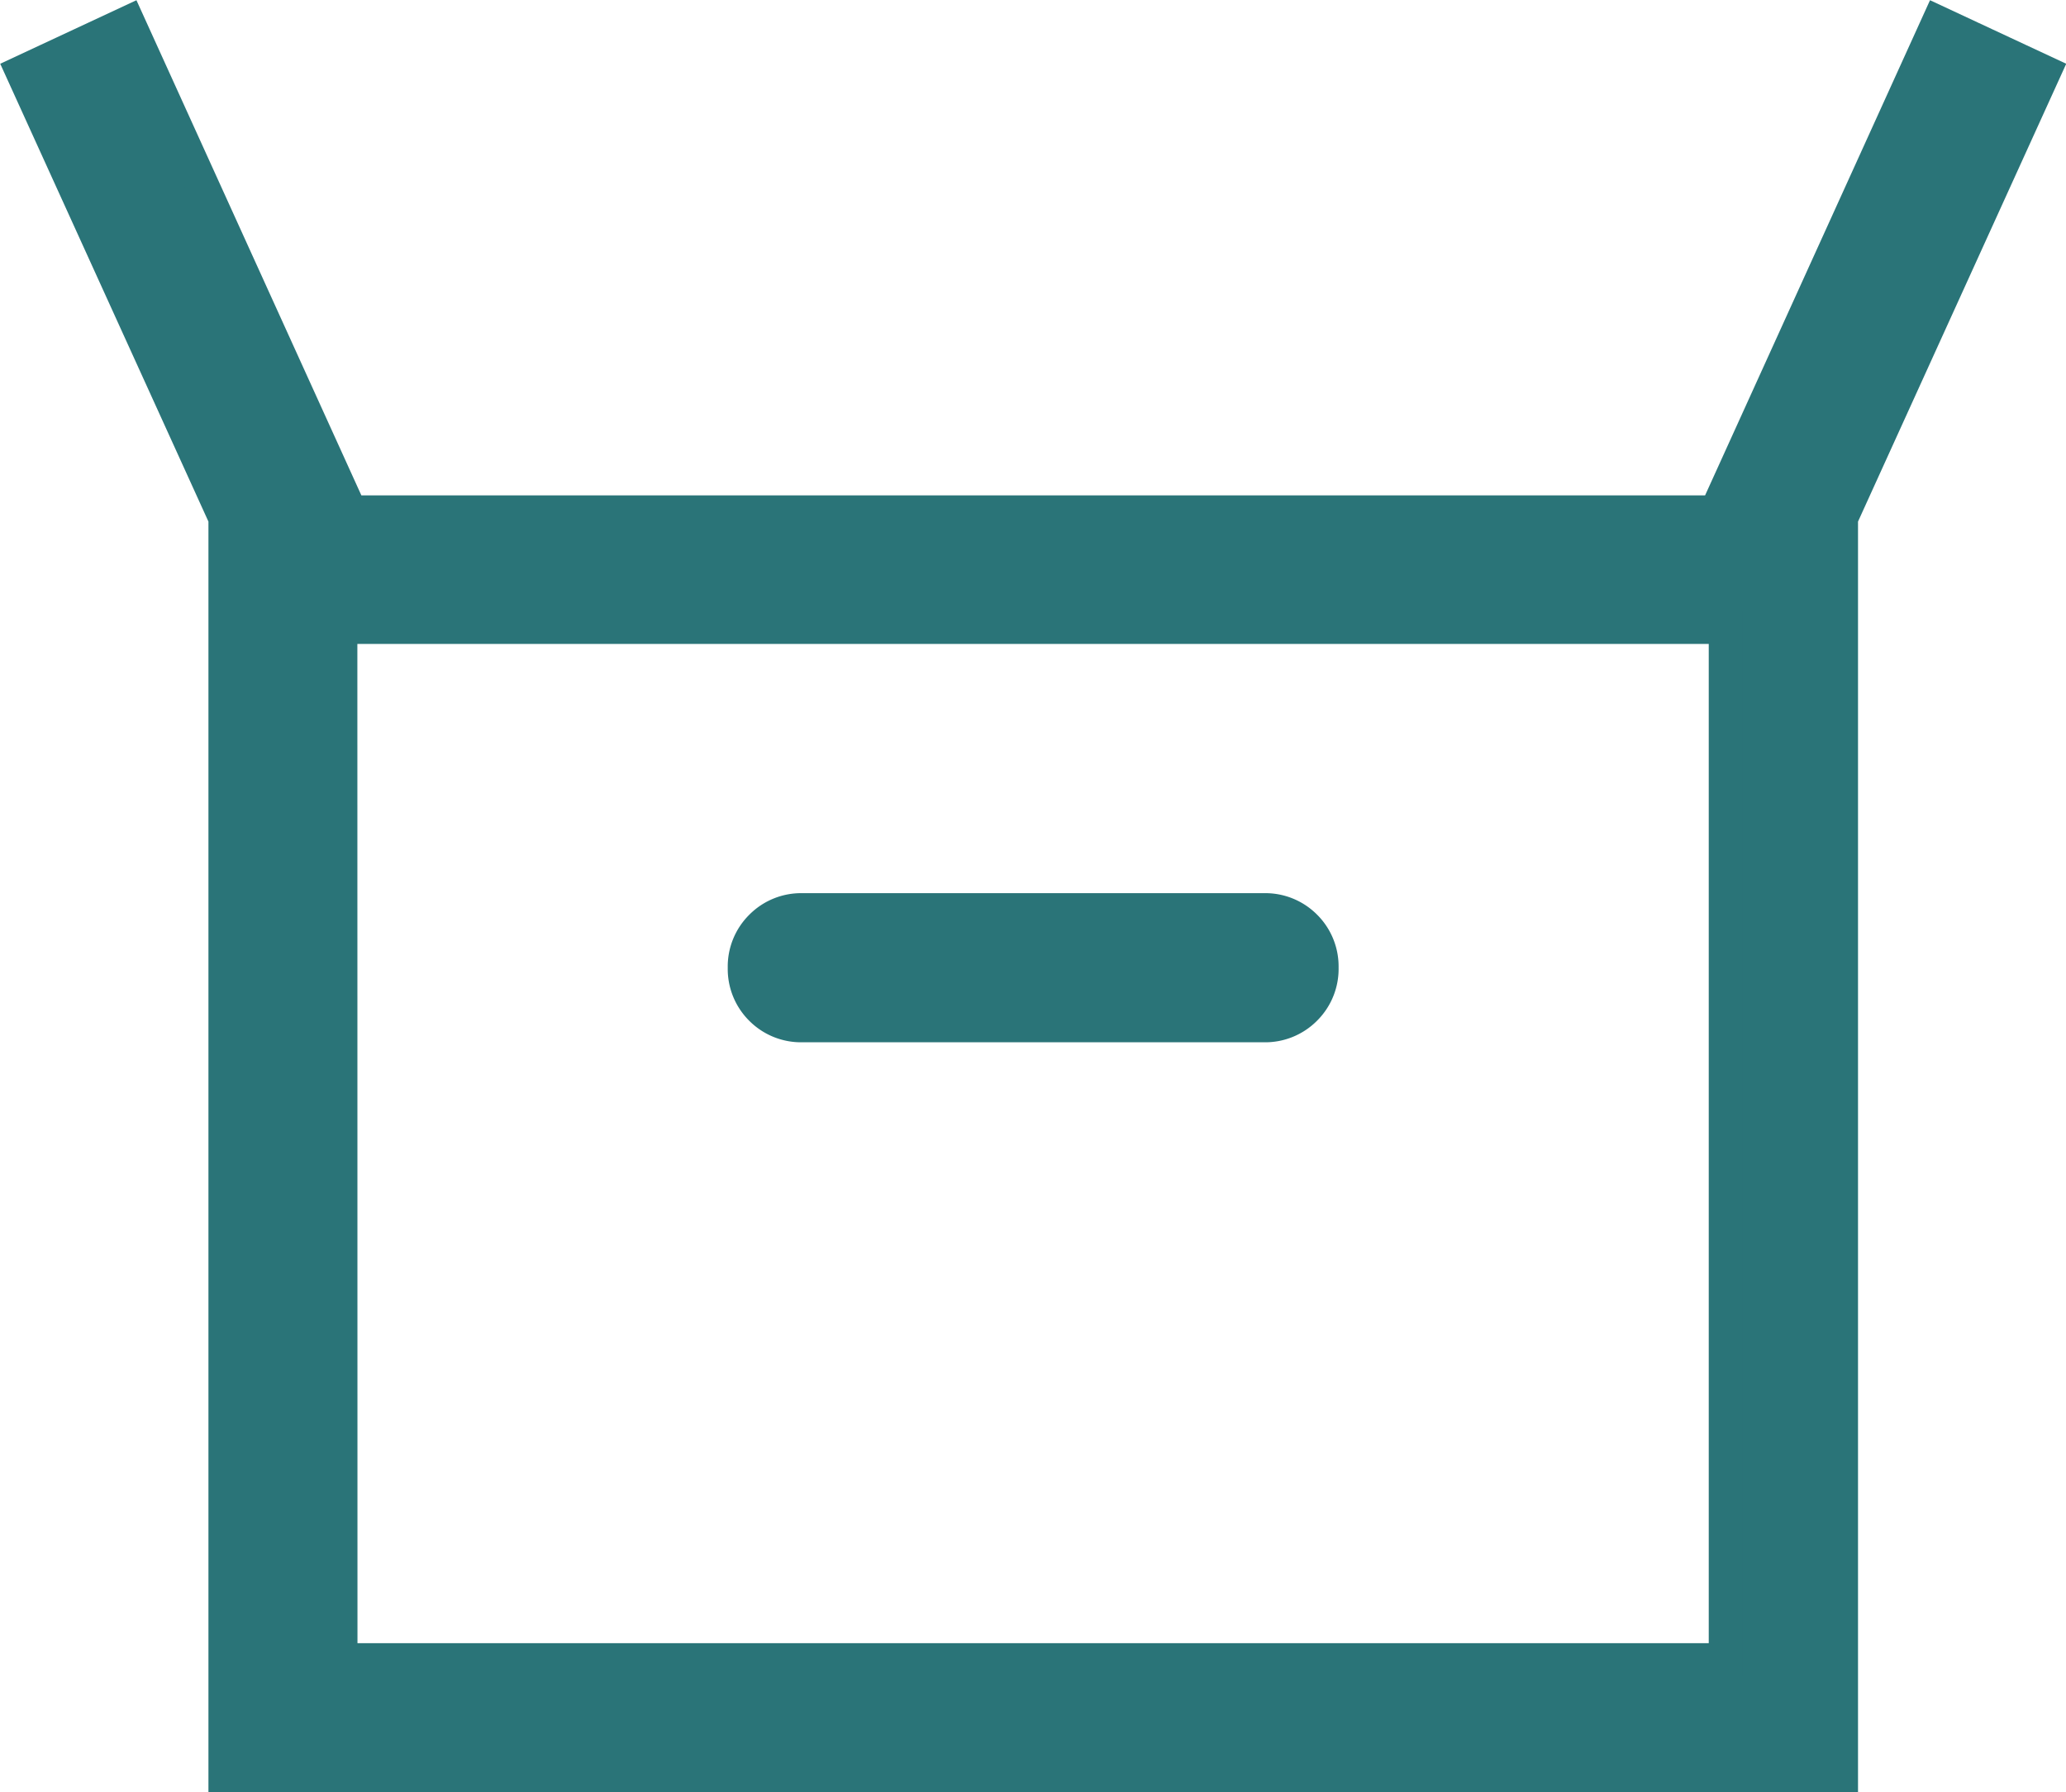
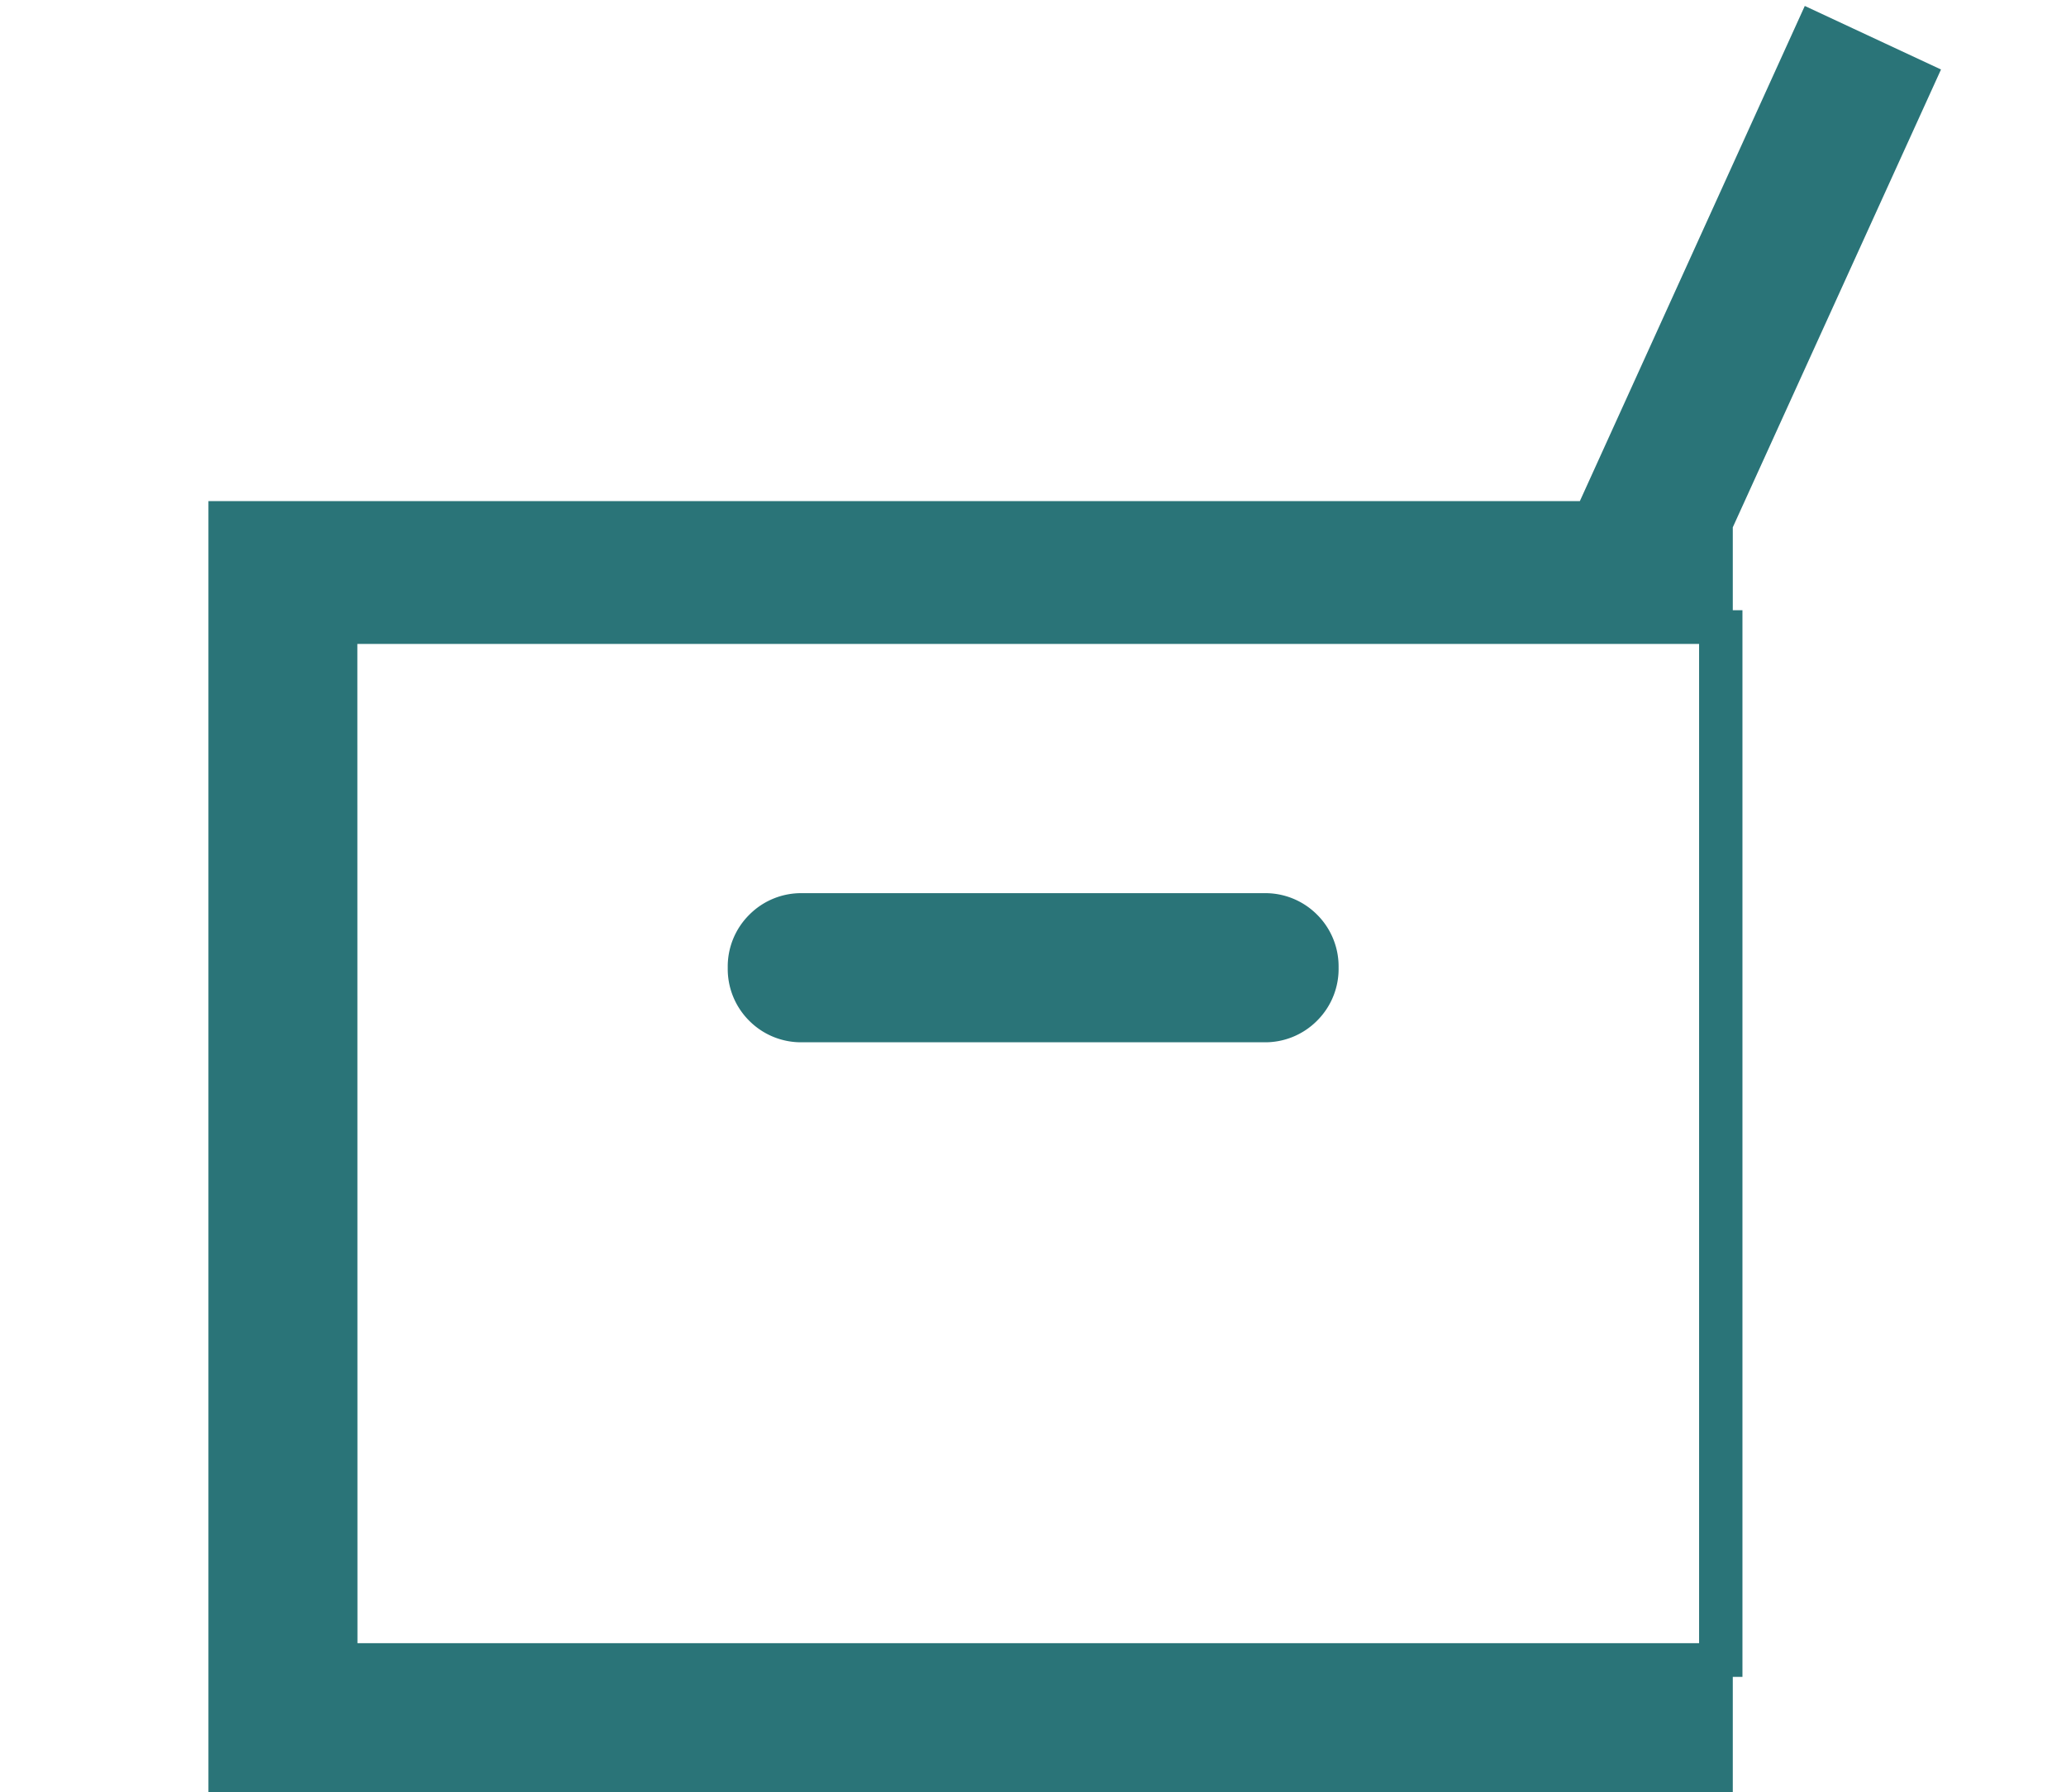
<svg xmlns="http://www.w3.org/2000/svg" viewBox="0 0 18.396 15.963" height="15.963" width="18.396">
-   <path stroke-width="0.3" stroke="#2a7478" fill="#2a7478" transform="translate(-129.494 807.893)" d="M131.5-792.08v-11.2l-1.806-3.972.941-.439,1.98,4.36h12.158l1.98-4.36.941.439-1.806,3.972v11.2Zm5.138-6.68h4.111a.5.5,0,0,0,.366-.148.5.5,0,0,0,.148-.367.5.5,0,0,0-.148-.366.5.5,0,0,0-.366-.147h-4.111a.5.5,0,0,0-.366.148.5.5,0,0,0-.148.367.5.5,0,0,0,.148.366A.5.5,0,0,0,136.637-798.76Zm-4.111,5.652h12.332v-9.2H132.526Zm0,0v0Z" id="orders_FILL0_wght200_GRAD0_opsz24" />
+   <path stroke-width="0.3" stroke="#2a7478" fill="#2a7478" transform="translate(-129.494 807.893)" d="M131.5-792.08v-11.2h12.158l1.98-4.36.941.439-1.806,3.972v11.2Zm5.138-6.68h4.111a.5.5,0,0,0,.366-.148.5.5,0,0,0,.148-.367.5.5,0,0,0-.148-.366.5.5,0,0,0-.366-.147h-4.111a.5.5,0,0,0-.366.148.5.5,0,0,0-.148.367.5.5,0,0,0,.148.366A.5.5,0,0,0,136.637-798.76Zm-4.111,5.652h12.332v-9.2H132.526Zm0,0v0Z" id="orders_FILL0_wght200_GRAD0_opsz24" />
</svg>